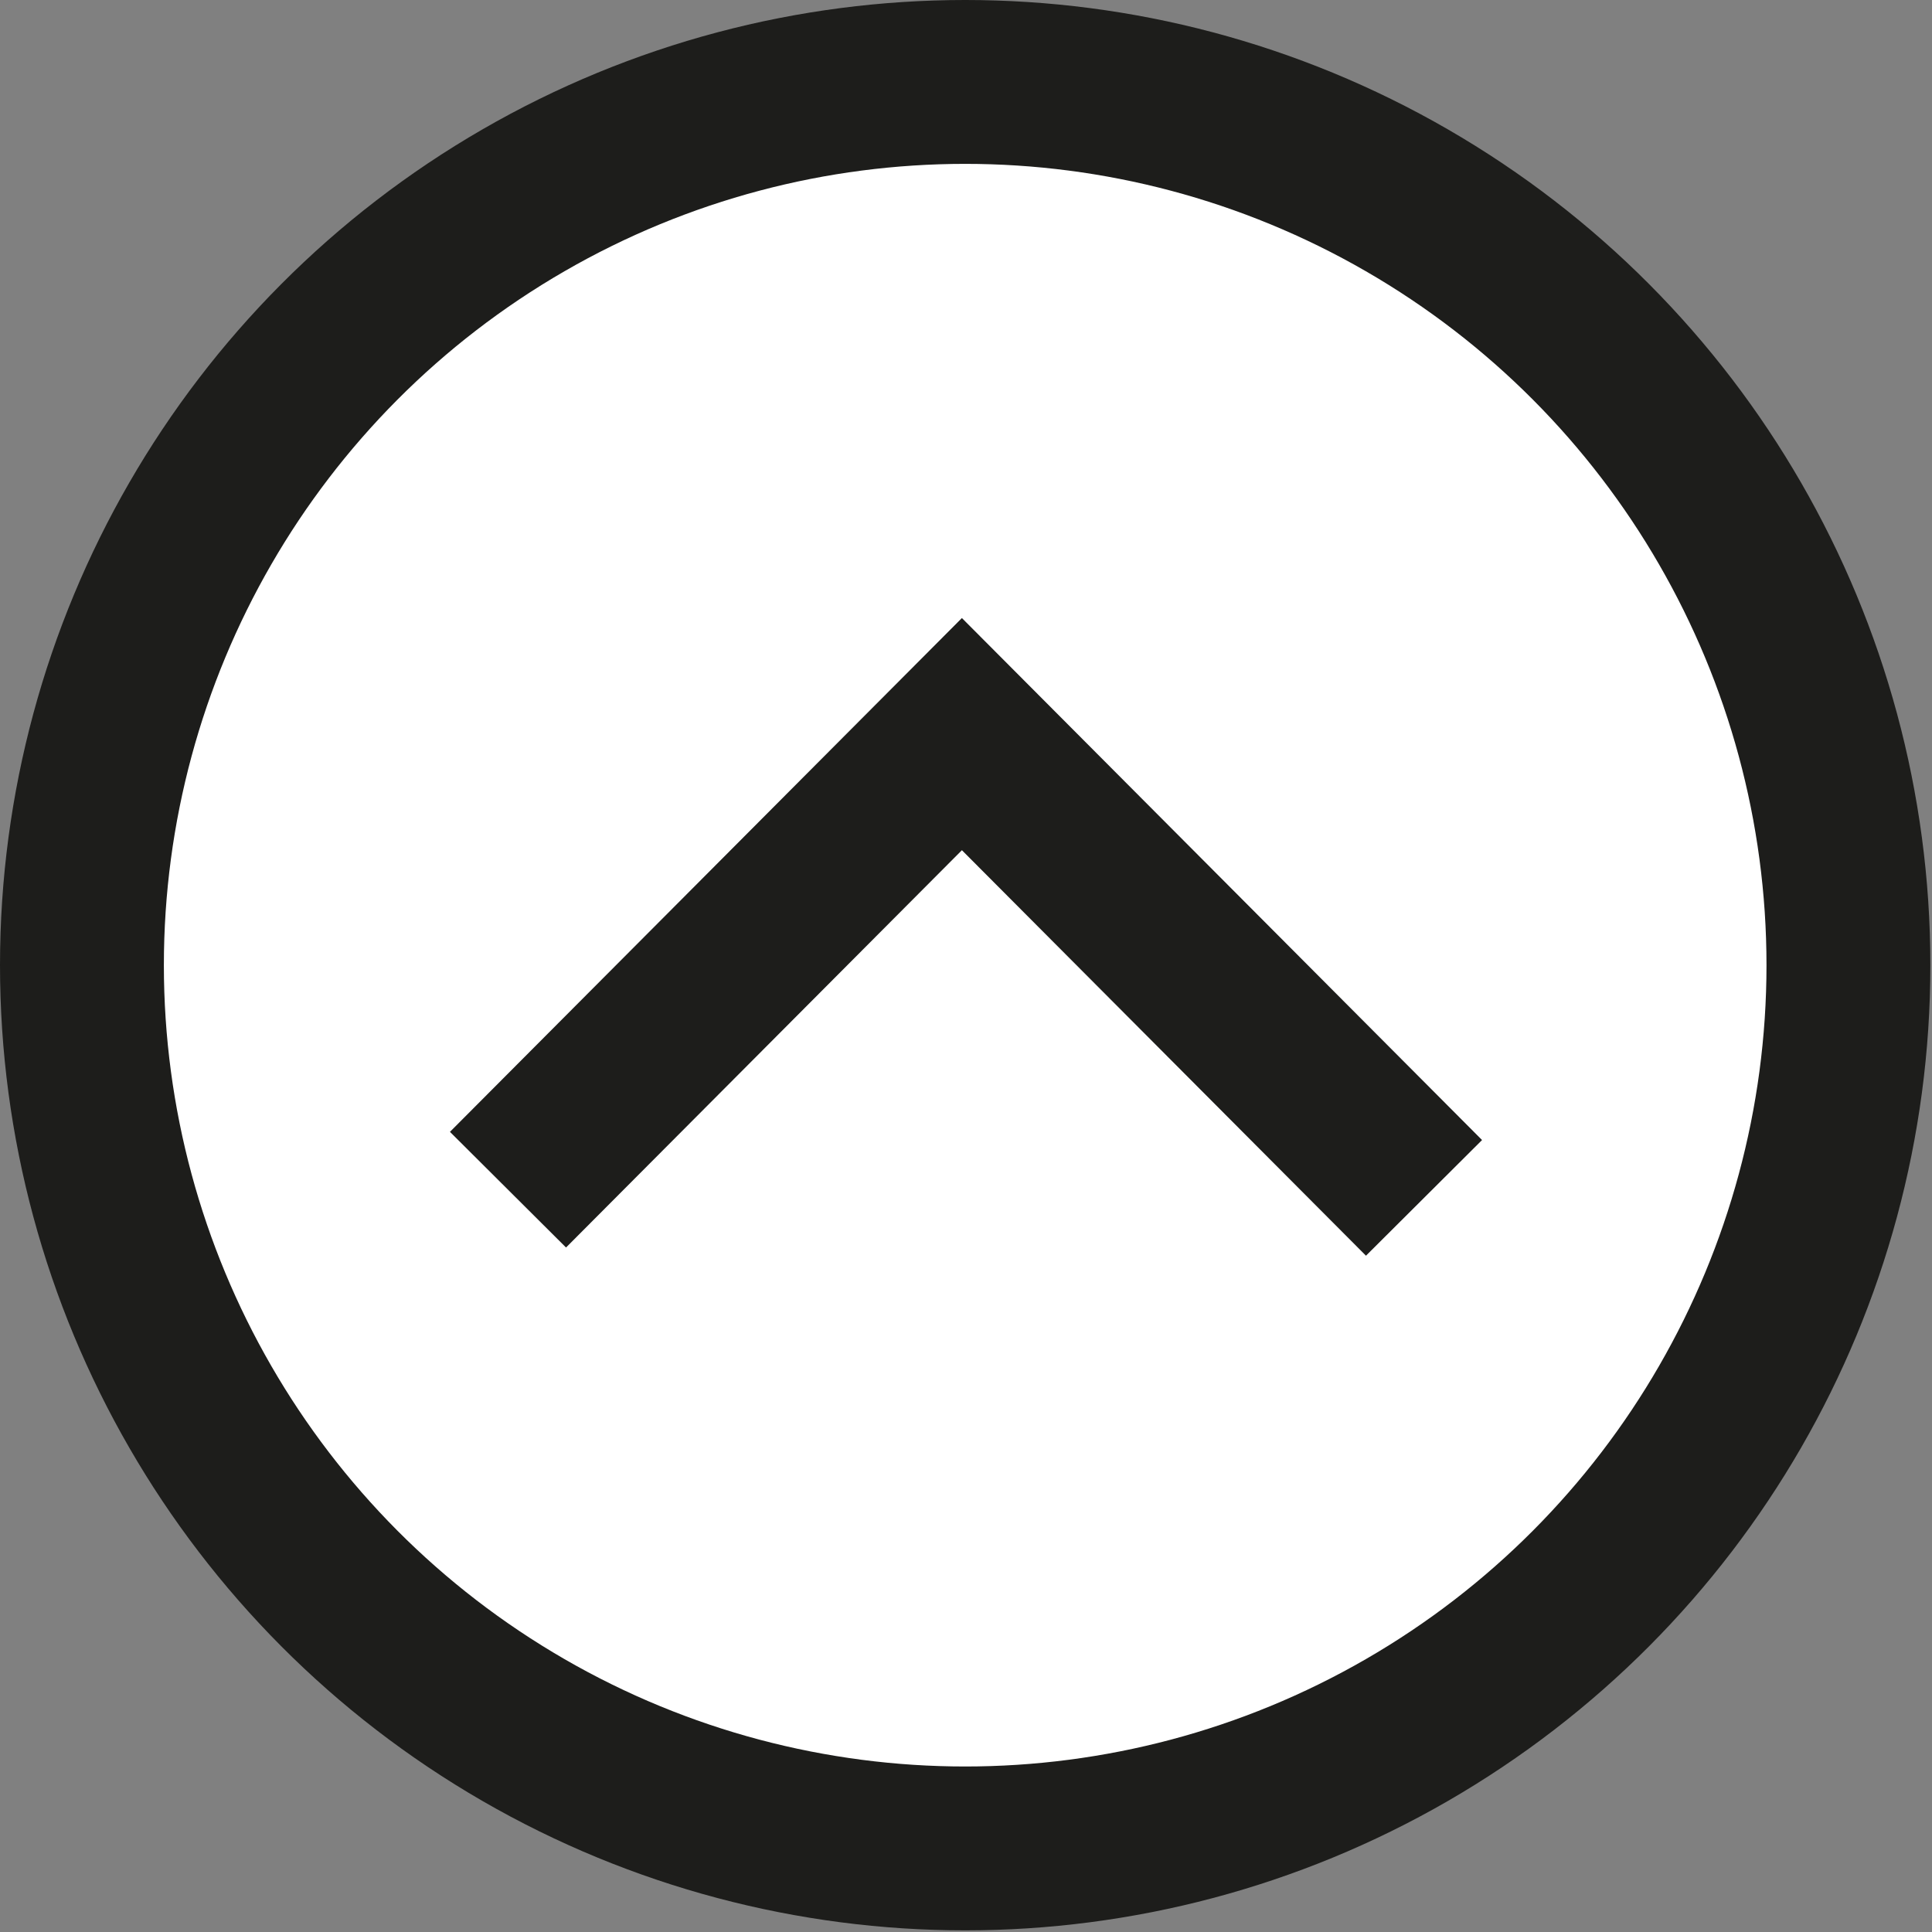
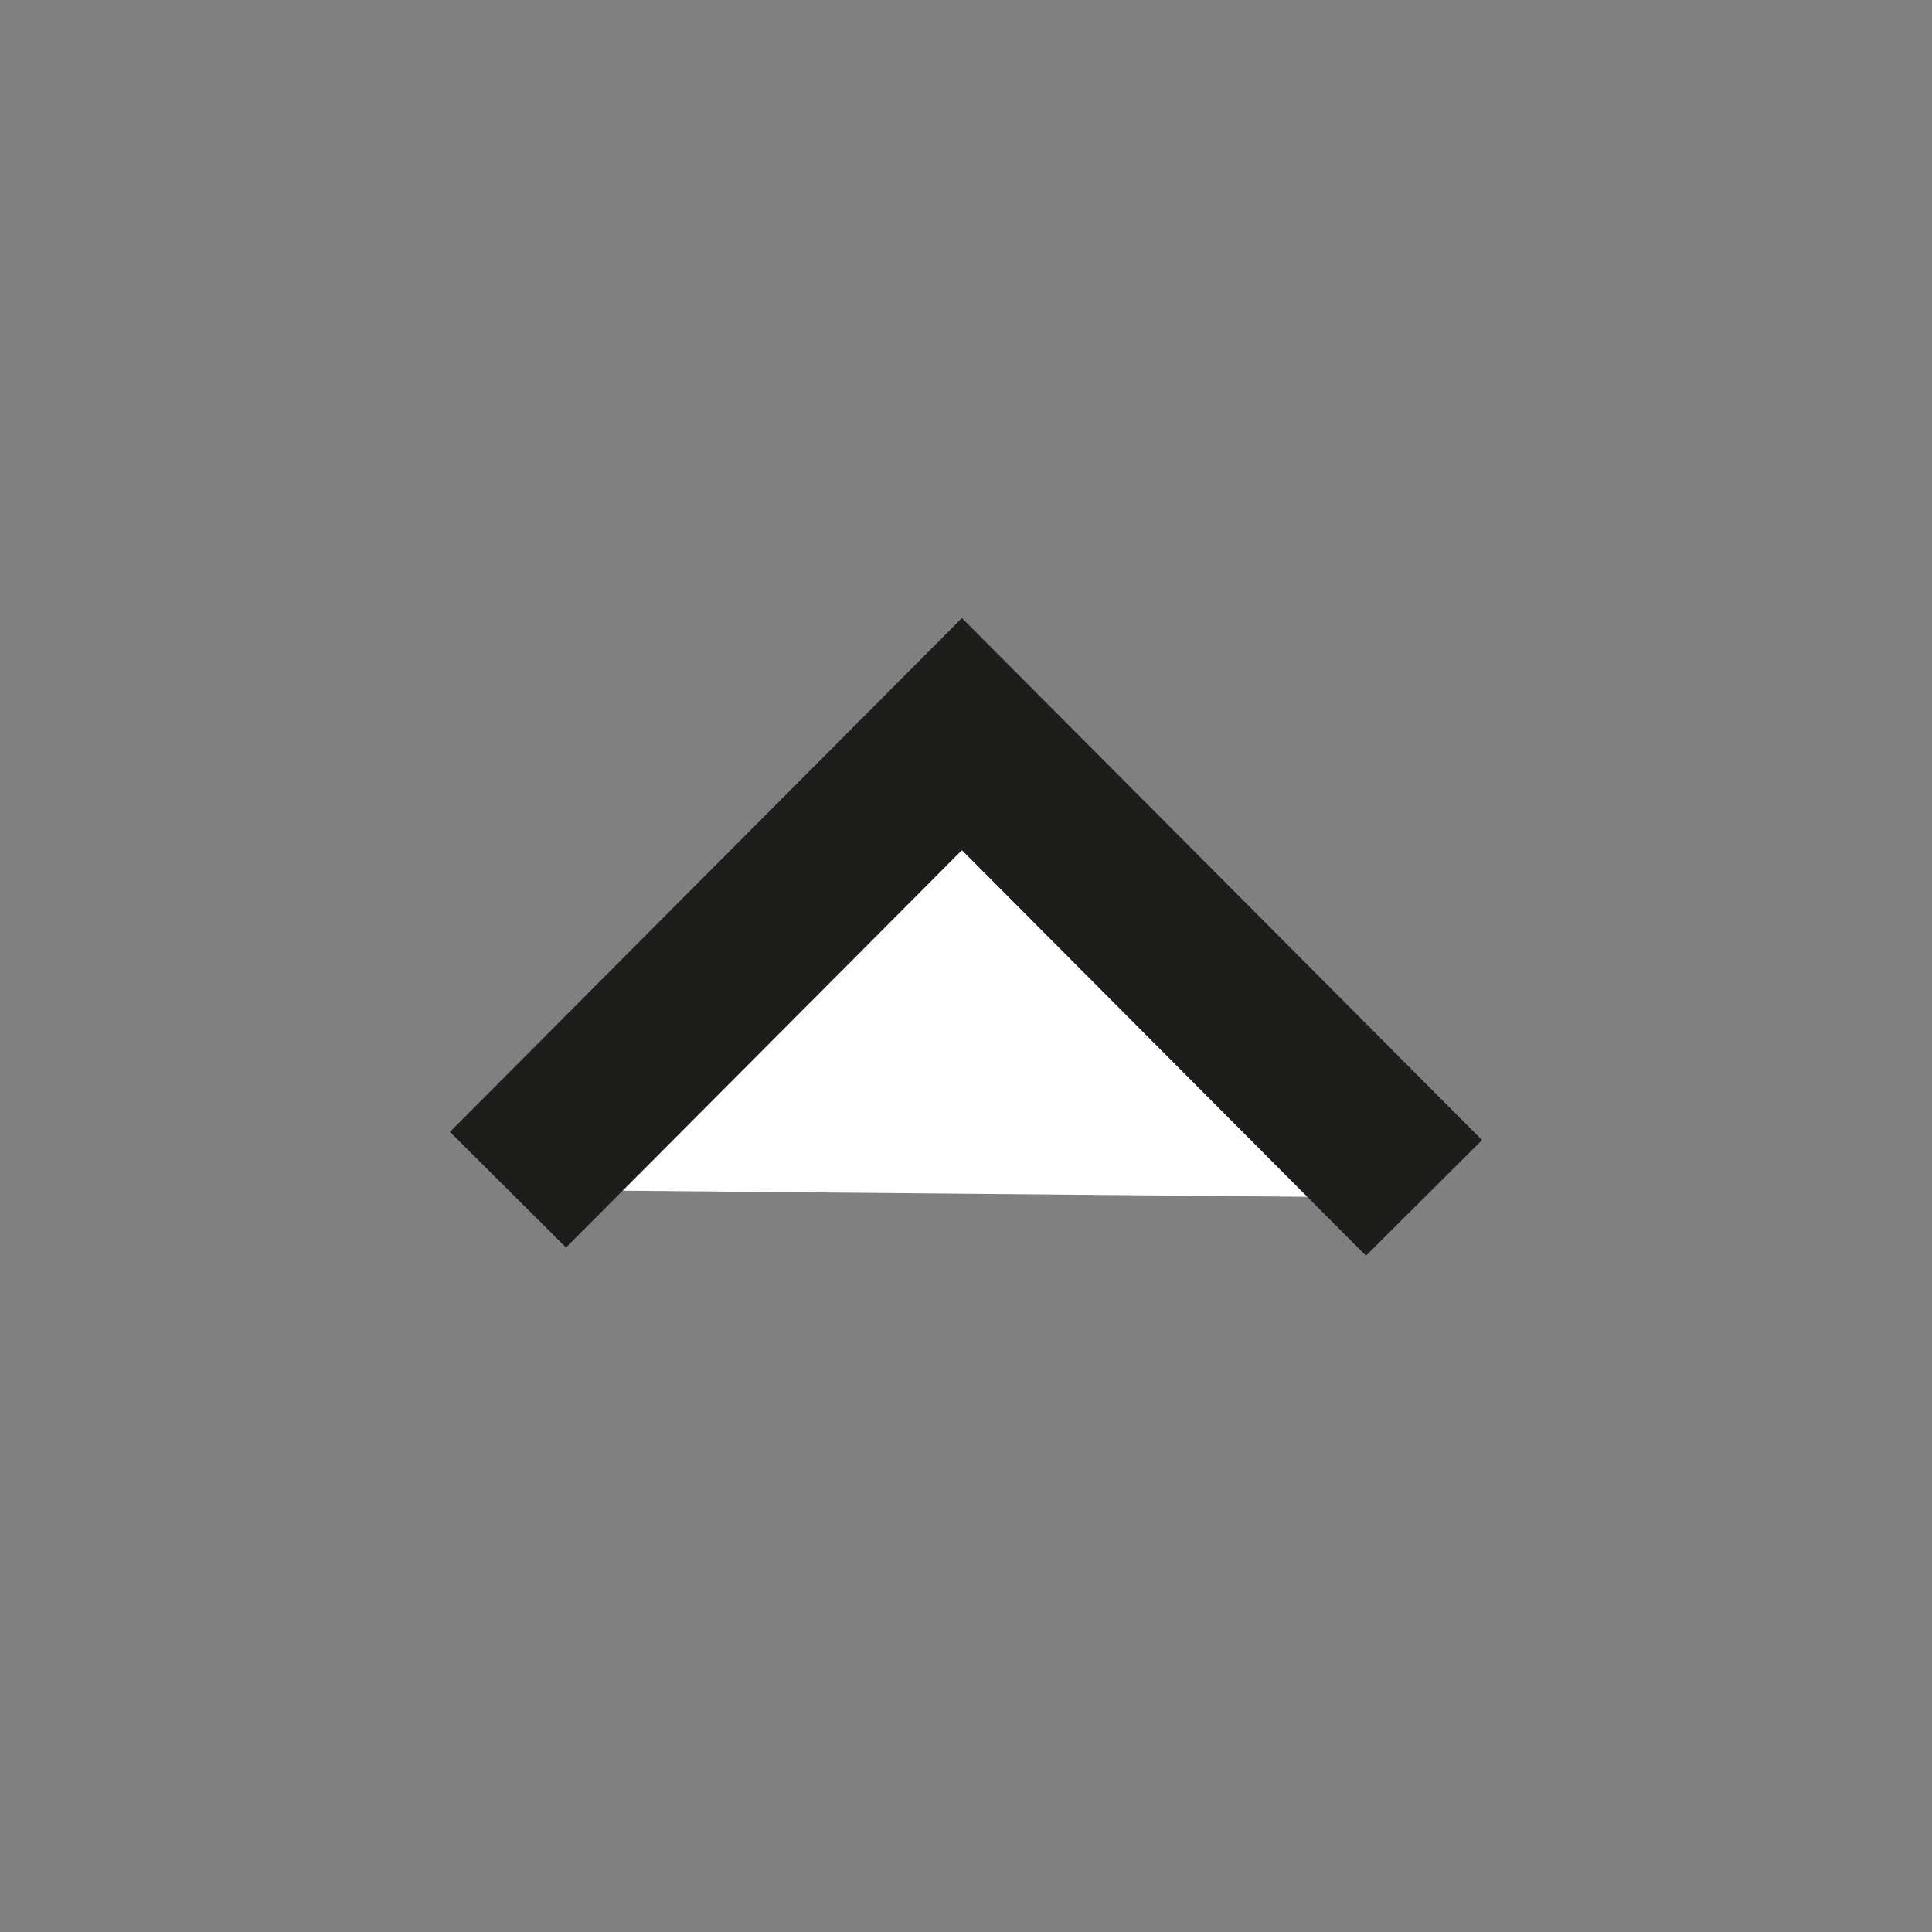
<svg xmlns="http://www.w3.org/2000/svg" id="Layer_2" data-name="Layer 2" viewBox="0 0 11.79 11.79">
  <rect x="0" y="0" width="11.79" height="11.79" fill="#808080" stroke="none" />
  <defs>
    <style>
      .cls-1 {
        fill: #fff;
        stroke: #1d1d1b;
        stroke-miterlimit: 10;
      }
    </style>
  </defs>
  <g id="Layer_1-2" data-name="Layer 1">
-     <circle class="cls-1" cx="5.89" cy="5.89" r="5.39" />
    <polyline class="cls-1" points="3.1 7.26 5.87 4.48 8.69 7.31" />
  </g>
</svg>